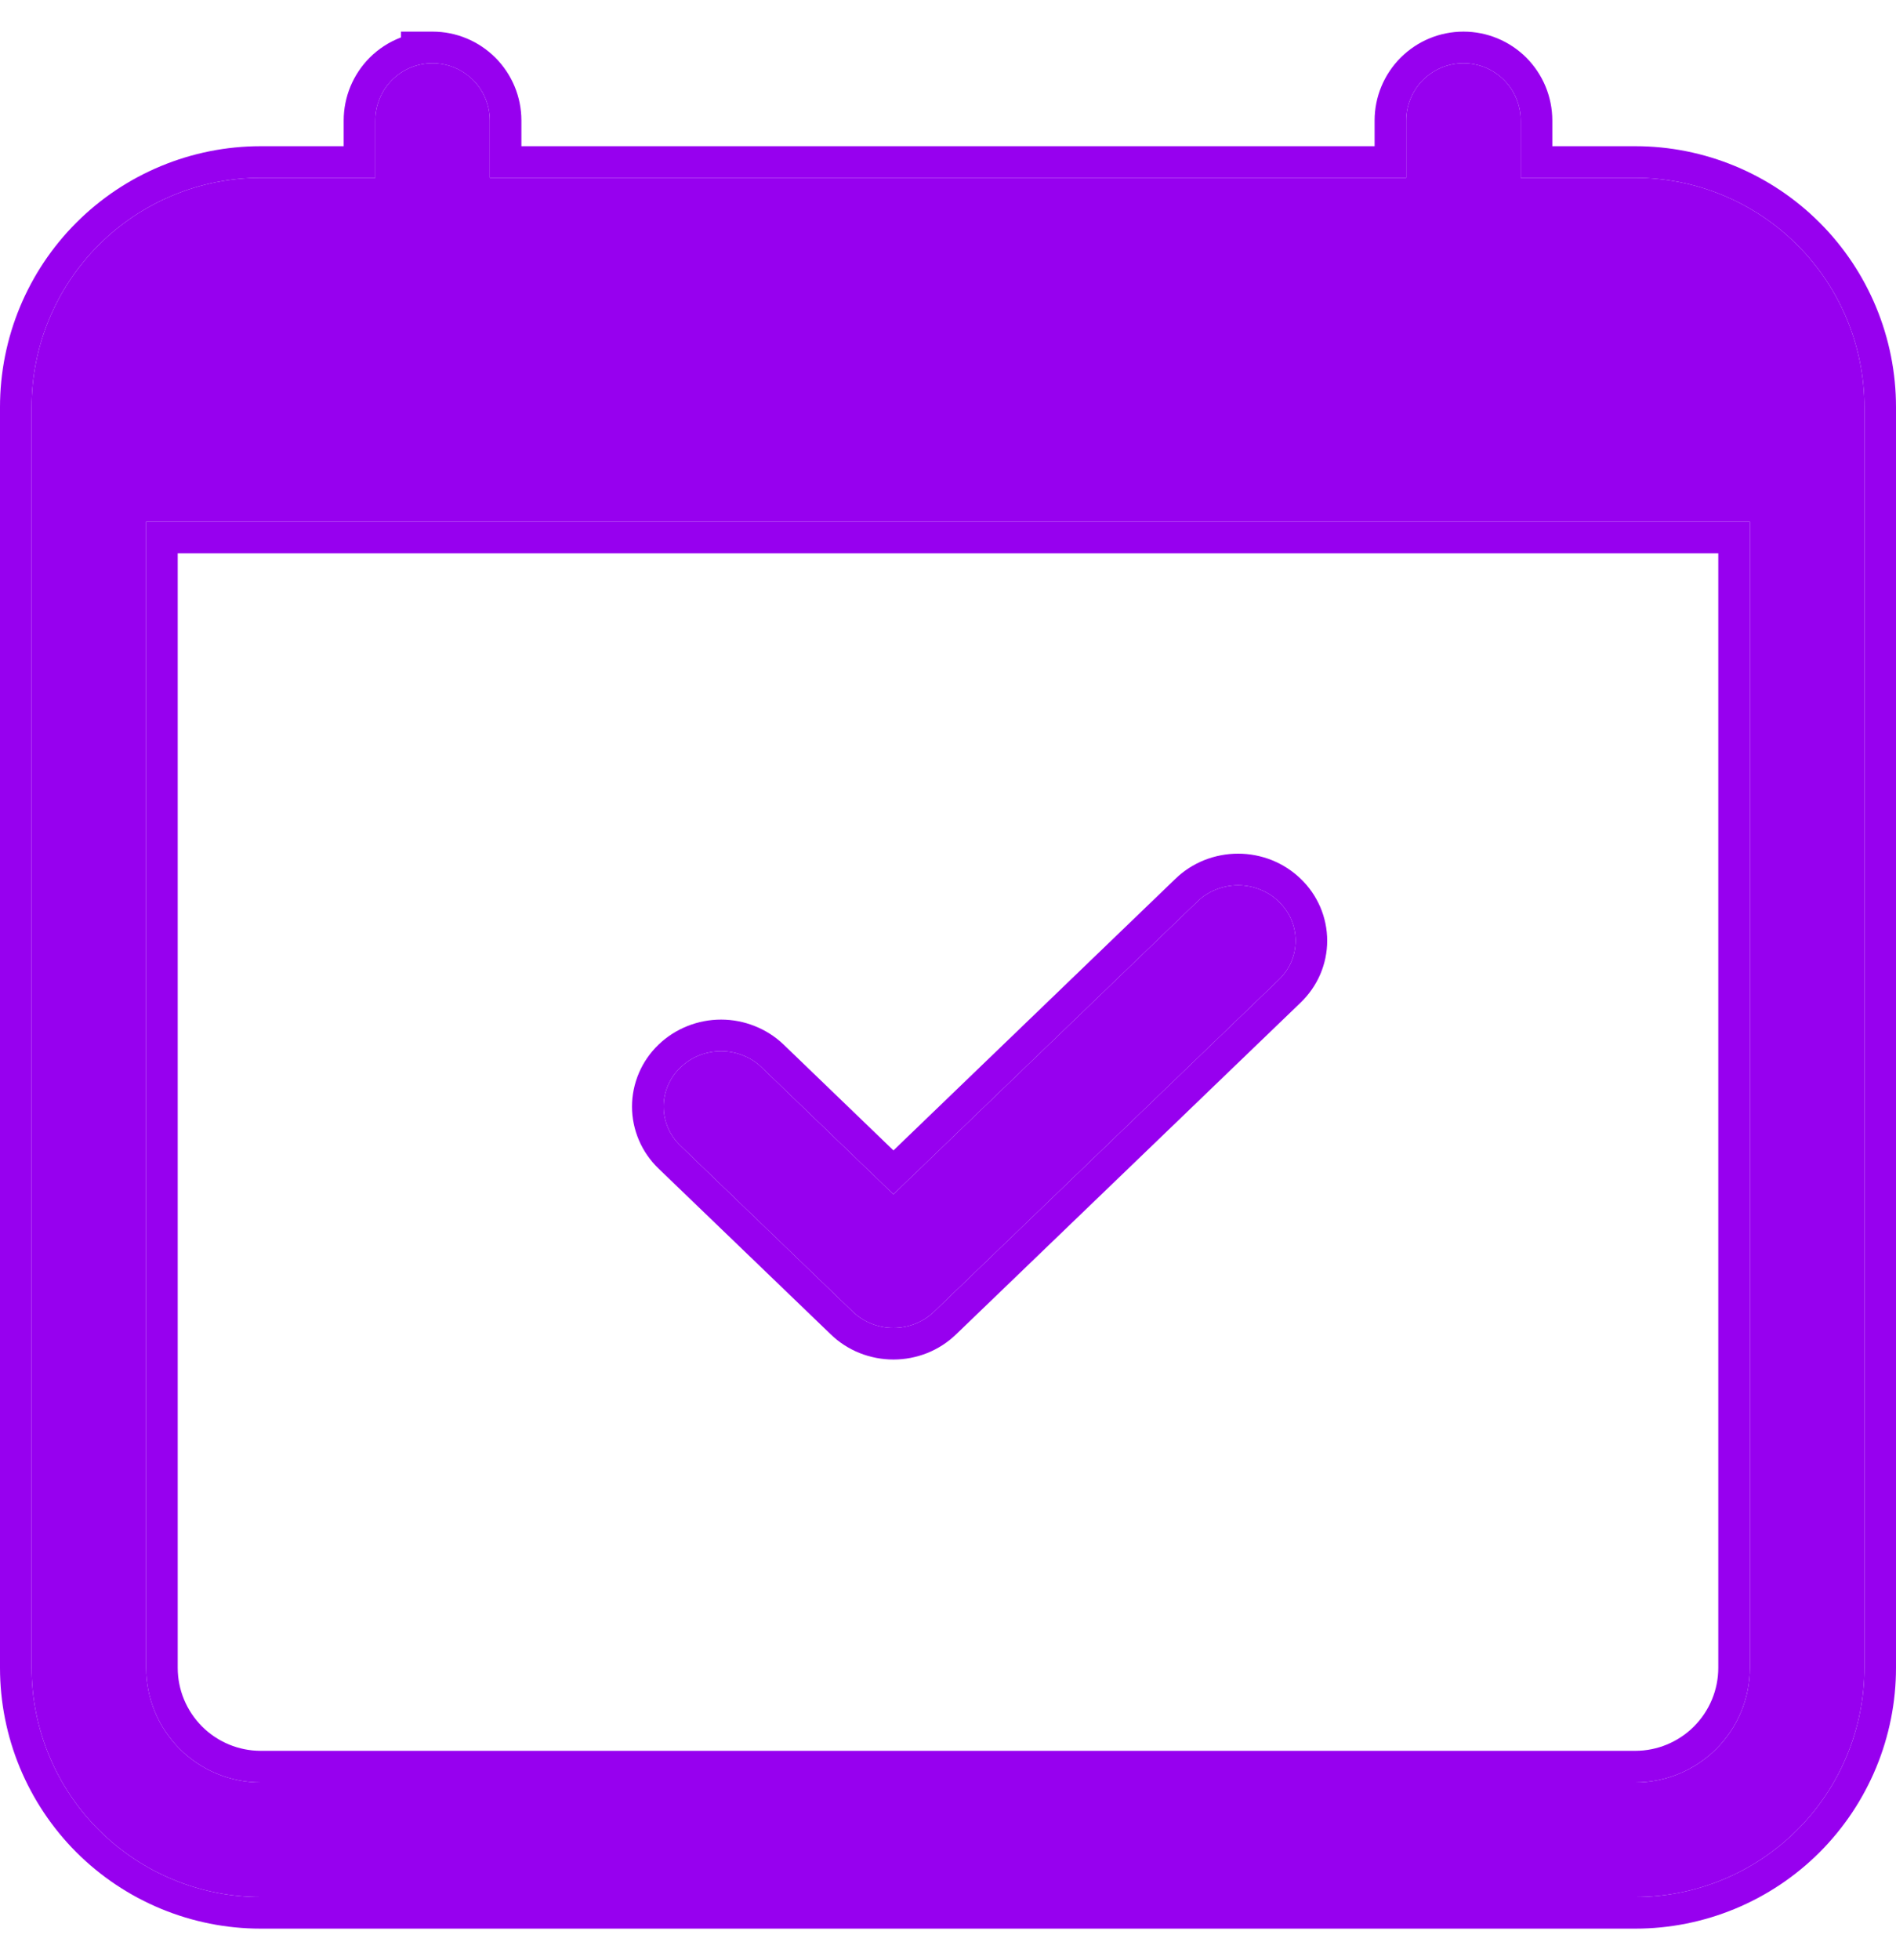
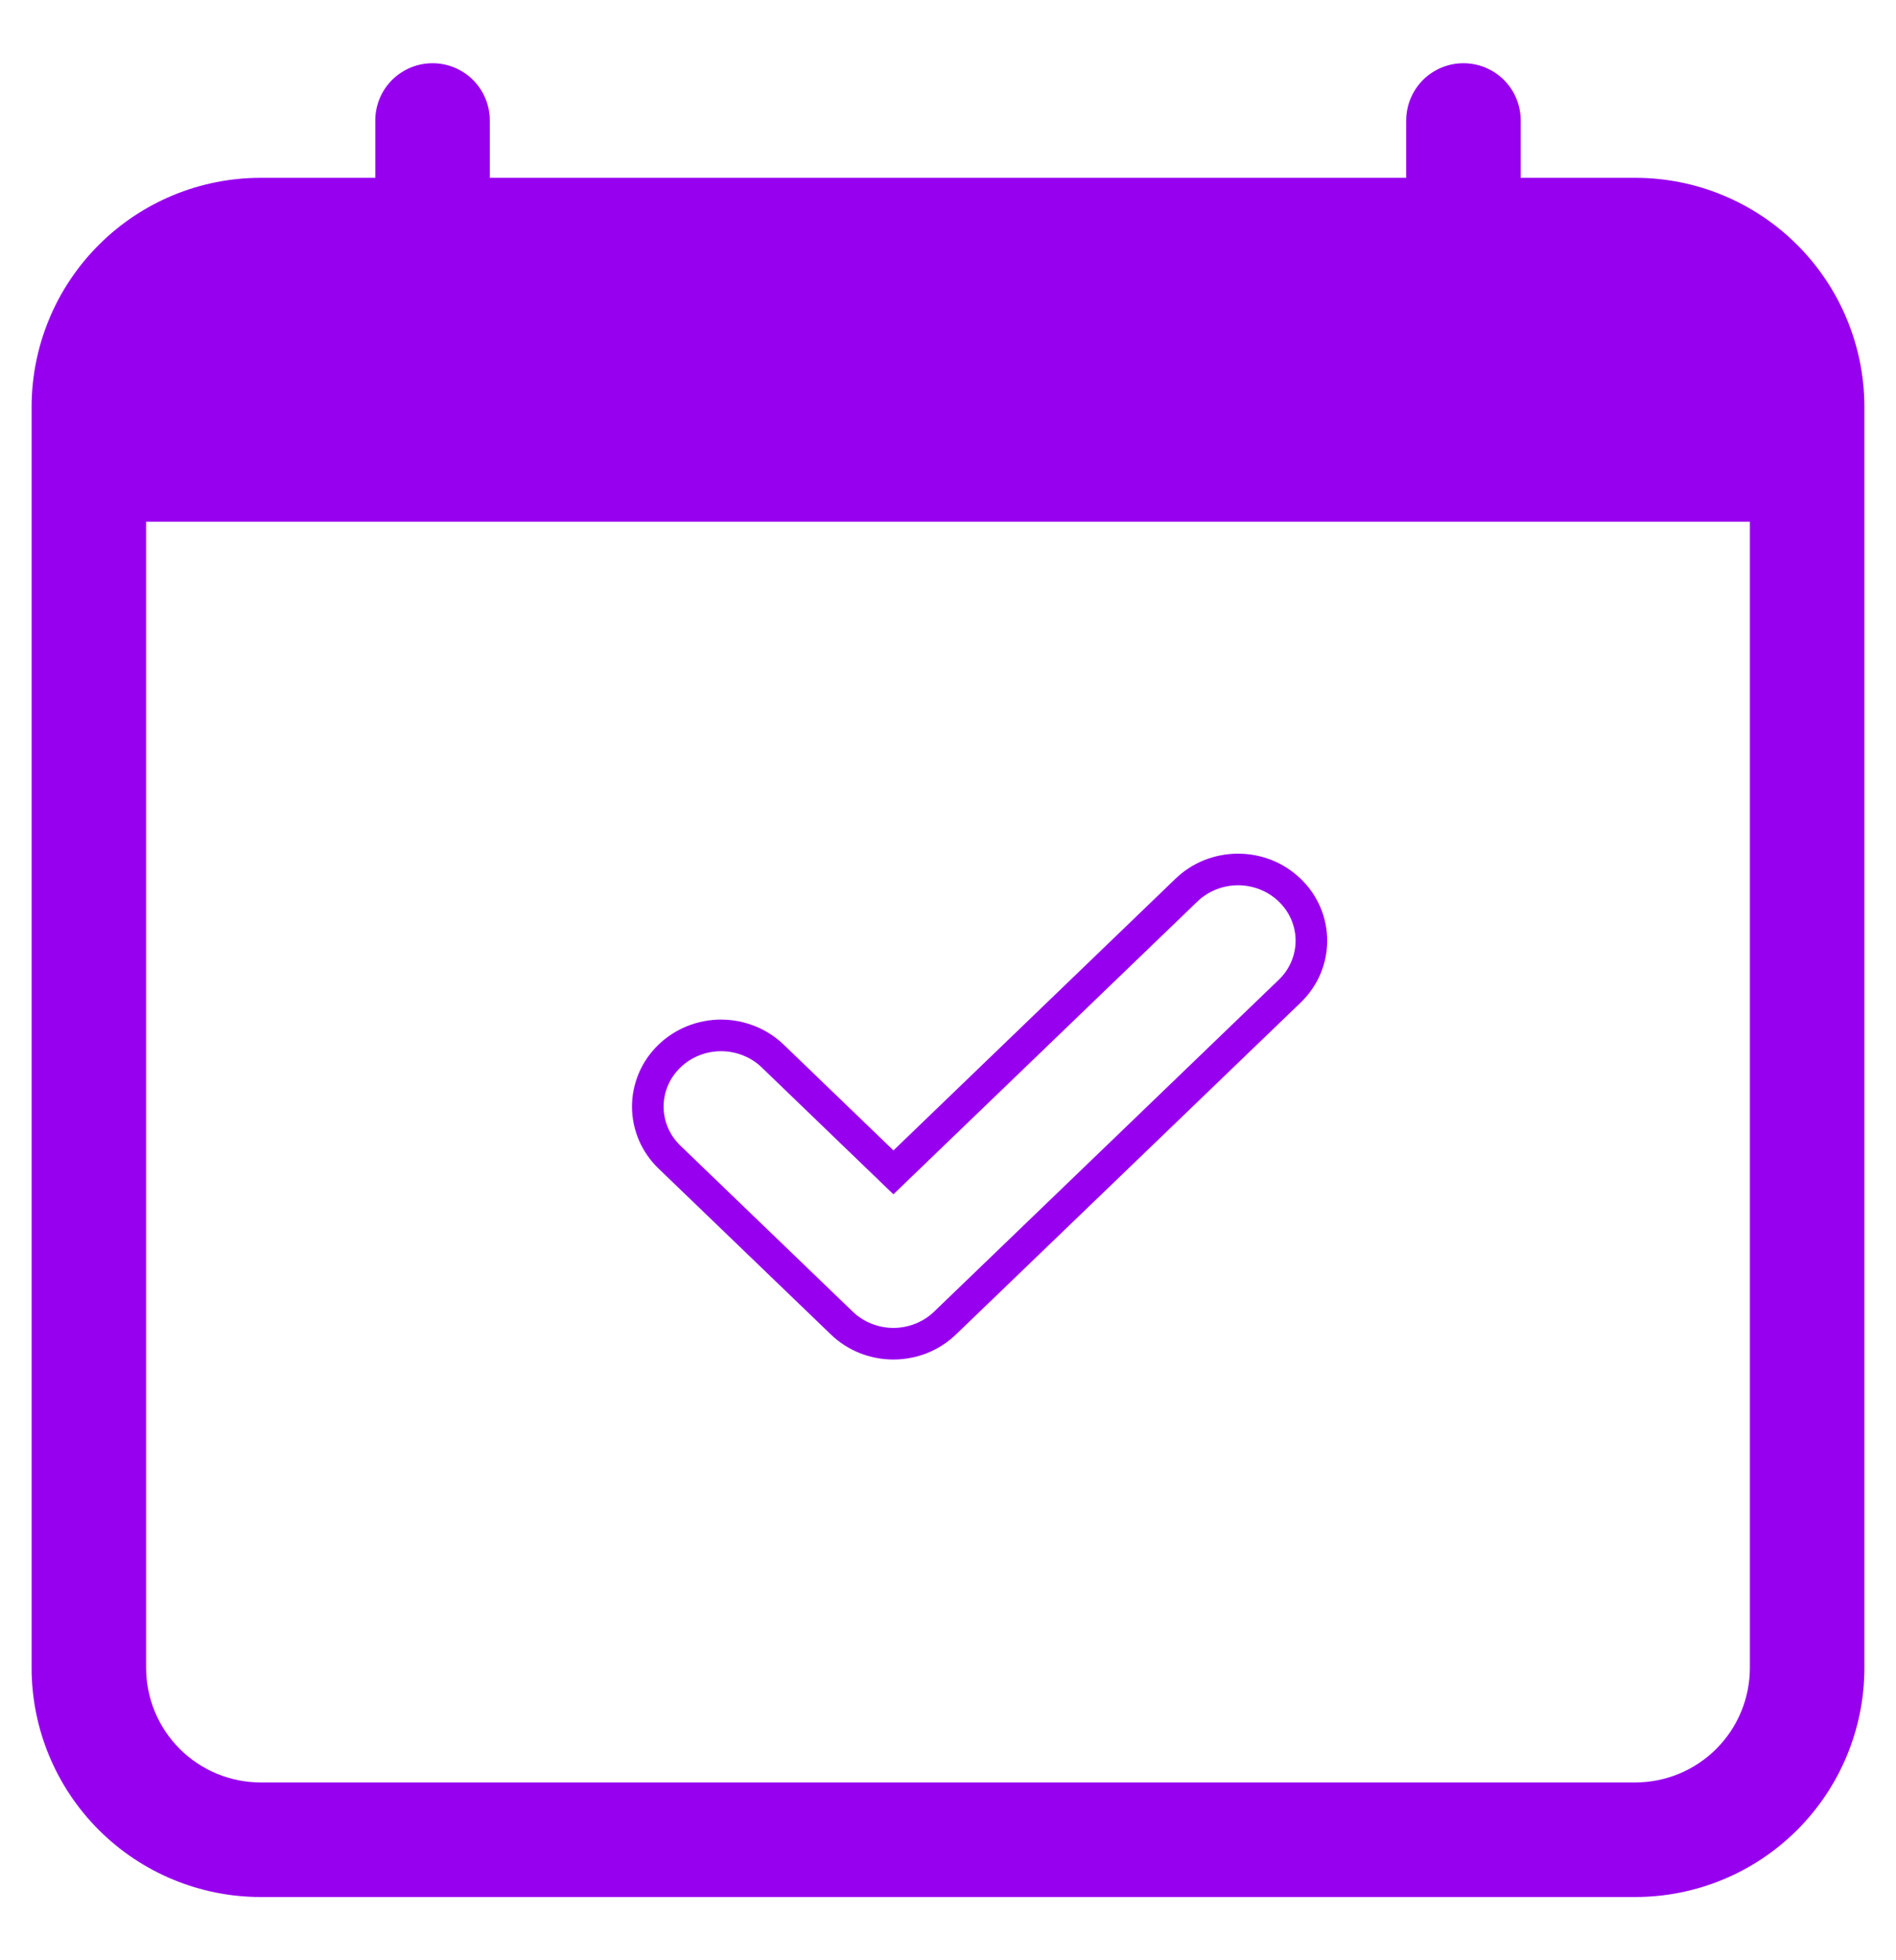
<svg xmlns="http://www.w3.org/2000/svg" width="30" height="31" viewBox="0 0 30 31" fill="none">
-   <path d="M20.233 14.257C20.318 14.338 20.385 14.435 20.431 14.541C20.476 14.647 20.5 14.761 20.5 14.876C20.5 14.991 20.476 15.105 20.431 15.211C20.385 15.318 20.318 15.414 20.233 15.495L14.78 20.743C14.695 20.825 14.595 20.889 14.485 20.933C14.374 20.977 14.256 21 14.136 21C14.017 21 13.899 20.977 13.788 20.933C13.678 20.889 13.578 20.825 13.493 20.743L10.767 18.119C10.682 18.038 10.615 17.941 10.569 17.835C10.524 17.729 10.5 17.615 10.5 17.5C10.5 17.385 10.524 17.271 10.569 17.165C10.615 17.059 10.682 16.962 10.767 16.881C10.937 16.716 11.169 16.624 11.41 16.624C11.53 16.624 11.648 16.647 11.758 16.691C11.869 16.735 11.969 16.799 12.053 16.881L14.136 18.887L18.946 14.257C19.03 14.175 19.131 14.111 19.241 14.067C19.352 14.023 19.47 14 19.59 14C19.709 14 19.827 14.023 19.938 14.067C20.048 14.111 20.149 14.175 20.233 14.257V14.257Z" fill="#9700EF" />
  <path fill-rule="evenodd" clip-rule="evenodd" d="M12.053 16.881L14.136 18.887L18.946 14.257C19.03 14.175 19.131 14.111 19.241 14.067C19.352 14.023 19.47 14 19.59 14C19.709 14 19.827 14.023 19.938 14.067C20.048 14.111 20.149 14.175 20.233 14.257C20.318 14.338 20.385 14.435 20.431 14.541C20.476 14.647 20.5 14.761 20.5 14.876C20.5 14.991 20.476 15.105 20.431 15.211C20.385 15.318 20.318 15.414 20.233 15.495L14.78 20.743C14.695 20.825 14.595 20.889 14.485 20.933C14.374 20.977 14.256 21 14.136 21C14.017 21 13.899 20.977 13.788 20.933C13.678 20.889 13.578 20.825 13.493 20.743L10.767 18.119C10.682 18.038 10.615 17.941 10.569 17.835C10.524 17.729 10.5 17.615 10.5 17.5C10.5 17.385 10.524 17.271 10.569 17.165C10.615 17.059 10.682 16.962 10.767 16.881C10.937 16.716 11.169 16.624 11.41 16.624C11.53 16.624 11.648 16.647 11.758 16.691C11.869 16.735 11.969 16.799 12.053 16.881ZM13.146 21.103C13.146 21.103 13.146 21.103 13.146 21.103L10.42 18.48C10.288 18.353 10.182 18.201 10.11 18.033C10.038 17.864 10 17.683 10 17.5C10 17.317 10.038 17.136 10.11 16.967C10.182 16.799 10.288 16.647 10.42 16.52C10.686 16.265 11.042 16.124 11.41 16.124C11.592 16.124 11.774 16.159 11.943 16.227C12.113 16.294 12.268 16.394 12.4 16.52L14.137 18.193L18.599 13.897M13.146 21.103C13.277 21.23 13.433 21.33 13.603 21.398C13.773 21.465 13.954 21.5 14.136 21.5C14.319 21.5 14.501 21.465 14.67 21.398C14.84 21.33 14.995 21.23 15.127 21.103C15.127 21.103 15.127 21.103 15.127 21.103L20.579 15.856C20.579 15.856 20.579 15.856 20.579 15.856C20.711 15.729 20.817 15.578 20.89 15.409C20.962 15.241 21 15.06 21 14.876C21 14.693 20.962 14.511 20.89 14.343C20.817 14.175 20.712 14.023 20.58 13.897C20.448 13.77 20.293 13.67 20.123 13.602C19.954 13.535 19.772 13.5 19.59 13.5C19.407 13.5 19.226 13.535 19.056 13.602C18.886 13.67 18.73 13.77 18.599 13.897" fill="#9700EF" />
  <path d="M6.844 1C7.084 1 7.315 1.095 7.485 1.265C7.655 1.435 7.75 1.666 7.75 1.906V2.812H22.25V1.906C22.25 1.666 22.346 1.435 22.515 1.265C22.685 1.095 22.916 1 23.156 1C23.397 1 23.627 1.095 23.797 1.265C23.967 1.435 24.062 1.666 24.062 1.906V2.812H25.875C26.836 2.812 27.758 3.194 28.438 3.874C29.118 4.554 29.5 5.476 29.5 6.438V26.375C29.5 27.336 29.118 28.258 28.438 28.938C27.758 29.618 26.836 30 25.875 30H4.125C3.164 30 2.242 29.618 1.562 28.938C0.882 28.258 0.5 27.336 0.5 26.375V6.438C0.5 5.476 0.882 4.554 1.562 3.874C2.242 3.194 3.164 2.812 4.125 2.812H5.938V1.906C5.938 1.666 6.033 1.435 6.203 1.265C6.373 1.095 6.603 1 6.844 1ZM2.312 8.25V26.375C2.312 26.856 2.503 27.317 2.843 27.657C3.183 27.997 3.644 28.188 4.125 28.188H25.875C26.356 28.188 26.817 27.997 27.157 27.657C27.497 27.317 27.688 26.856 27.688 26.375V8.25H2.312Z" fill="#9700EF" />
-   <path fill-rule="evenodd" clip-rule="evenodd" d="M6.344 0.592C6.16 0.662 5.991 0.77 5.849 0.912C5.586 1.176 5.438 1.533 5.438 1.906V2.312H4.125C3.031 2.312 1.982 2.747 1.208 3.521C0.435 4.294 0 5.343 0 6.438V26.375C0 27.469 0.435 28.518 1.208 29.292C1.982 30.065 3.031 30.5 4.125 30.5H25.875C26.969 30.5 28.018 30.065 28.792 29.292C29.565 28.518 30 27.469 30 26.375V6.438C30 5.343 29.565 4.294 28.792 3.521C28.018 2.747 26.969 2.312 25.875 2.312H24.562V1.906C24.562 1.533 24.414 1.176 24.151 0.912C23.887 0.648 23.529 0.5 23.156 0.5C22.783 0.5 22.426 0.648 22.162 0.912C21.898 1.176 21.75 1.533 21.75 1.906V2.312H8.25V1.906C8.25 1.533 8.102 1.176 7.838 0.912C7.574 0.648 7.217 0.5 6.844 0.5H6.344V0.592ZM7.75 2.812V1.906C7.75 1.666 7.655 1.435 7.485 1.265C7.441 1.222 7.394 1.184 7.344 1.15C7.197 1.053 7.023 1 6.844 1C6.603 1 6.373 1.095 6.203 1.265C6.033 1.435 5.938 1.666 5.938 1.906V2.812H4.125C3.164 2.812 2.242 3.194 1.562 3.874C0.882 4.554 0.5 5.476 0.5 6.438V26.375C0.5 27.336 0.882 28.258 1.562 28.938C2.242 29.618 3.164 30 4.125 30H25.875C26.836 30 27.758 29.618 28.438 28.938C29.118 28.258 29.5 27.336 29.5 26.375V6.438C29.5 5.476 29.118 4.554 28.438 3.874C27.758 3.194 26.836 2.812 25.875 2.812H24.062V1.906C24.062 1.666 23.967 1.435 23.797 1.265C23.627 1.095 23.397 1 23.156 1C22.916 1 22.685 1.095 22.515 1.265C22.346 1.435 22.25 1.666 22.25 1.906V2.812H7.75ZM2.812 8.75V26.375C2.812 26.723 2.951 27.057 3.197 27.303C3.443 27.549 3.777 27.688 4.125 27.688H25.875C26.223 27.688 26.557 27.549 26.803 27.303C27.049 27.057 27.188 26.723 27.188 26.375V8.75H2.812ZM2.312 26.375C2.312 26.856 2.503 27.317 2.843 27.657C3.183 27.997 3.644 28.188 4.125 28.188H25.875C26.356 28.188 26.817 27.997 27.157 27.657C27.497 27.317 27.688 26.856 27.688 26.375V8.25H2.312V26.375Z" fill="#9700EF" />
</svg>